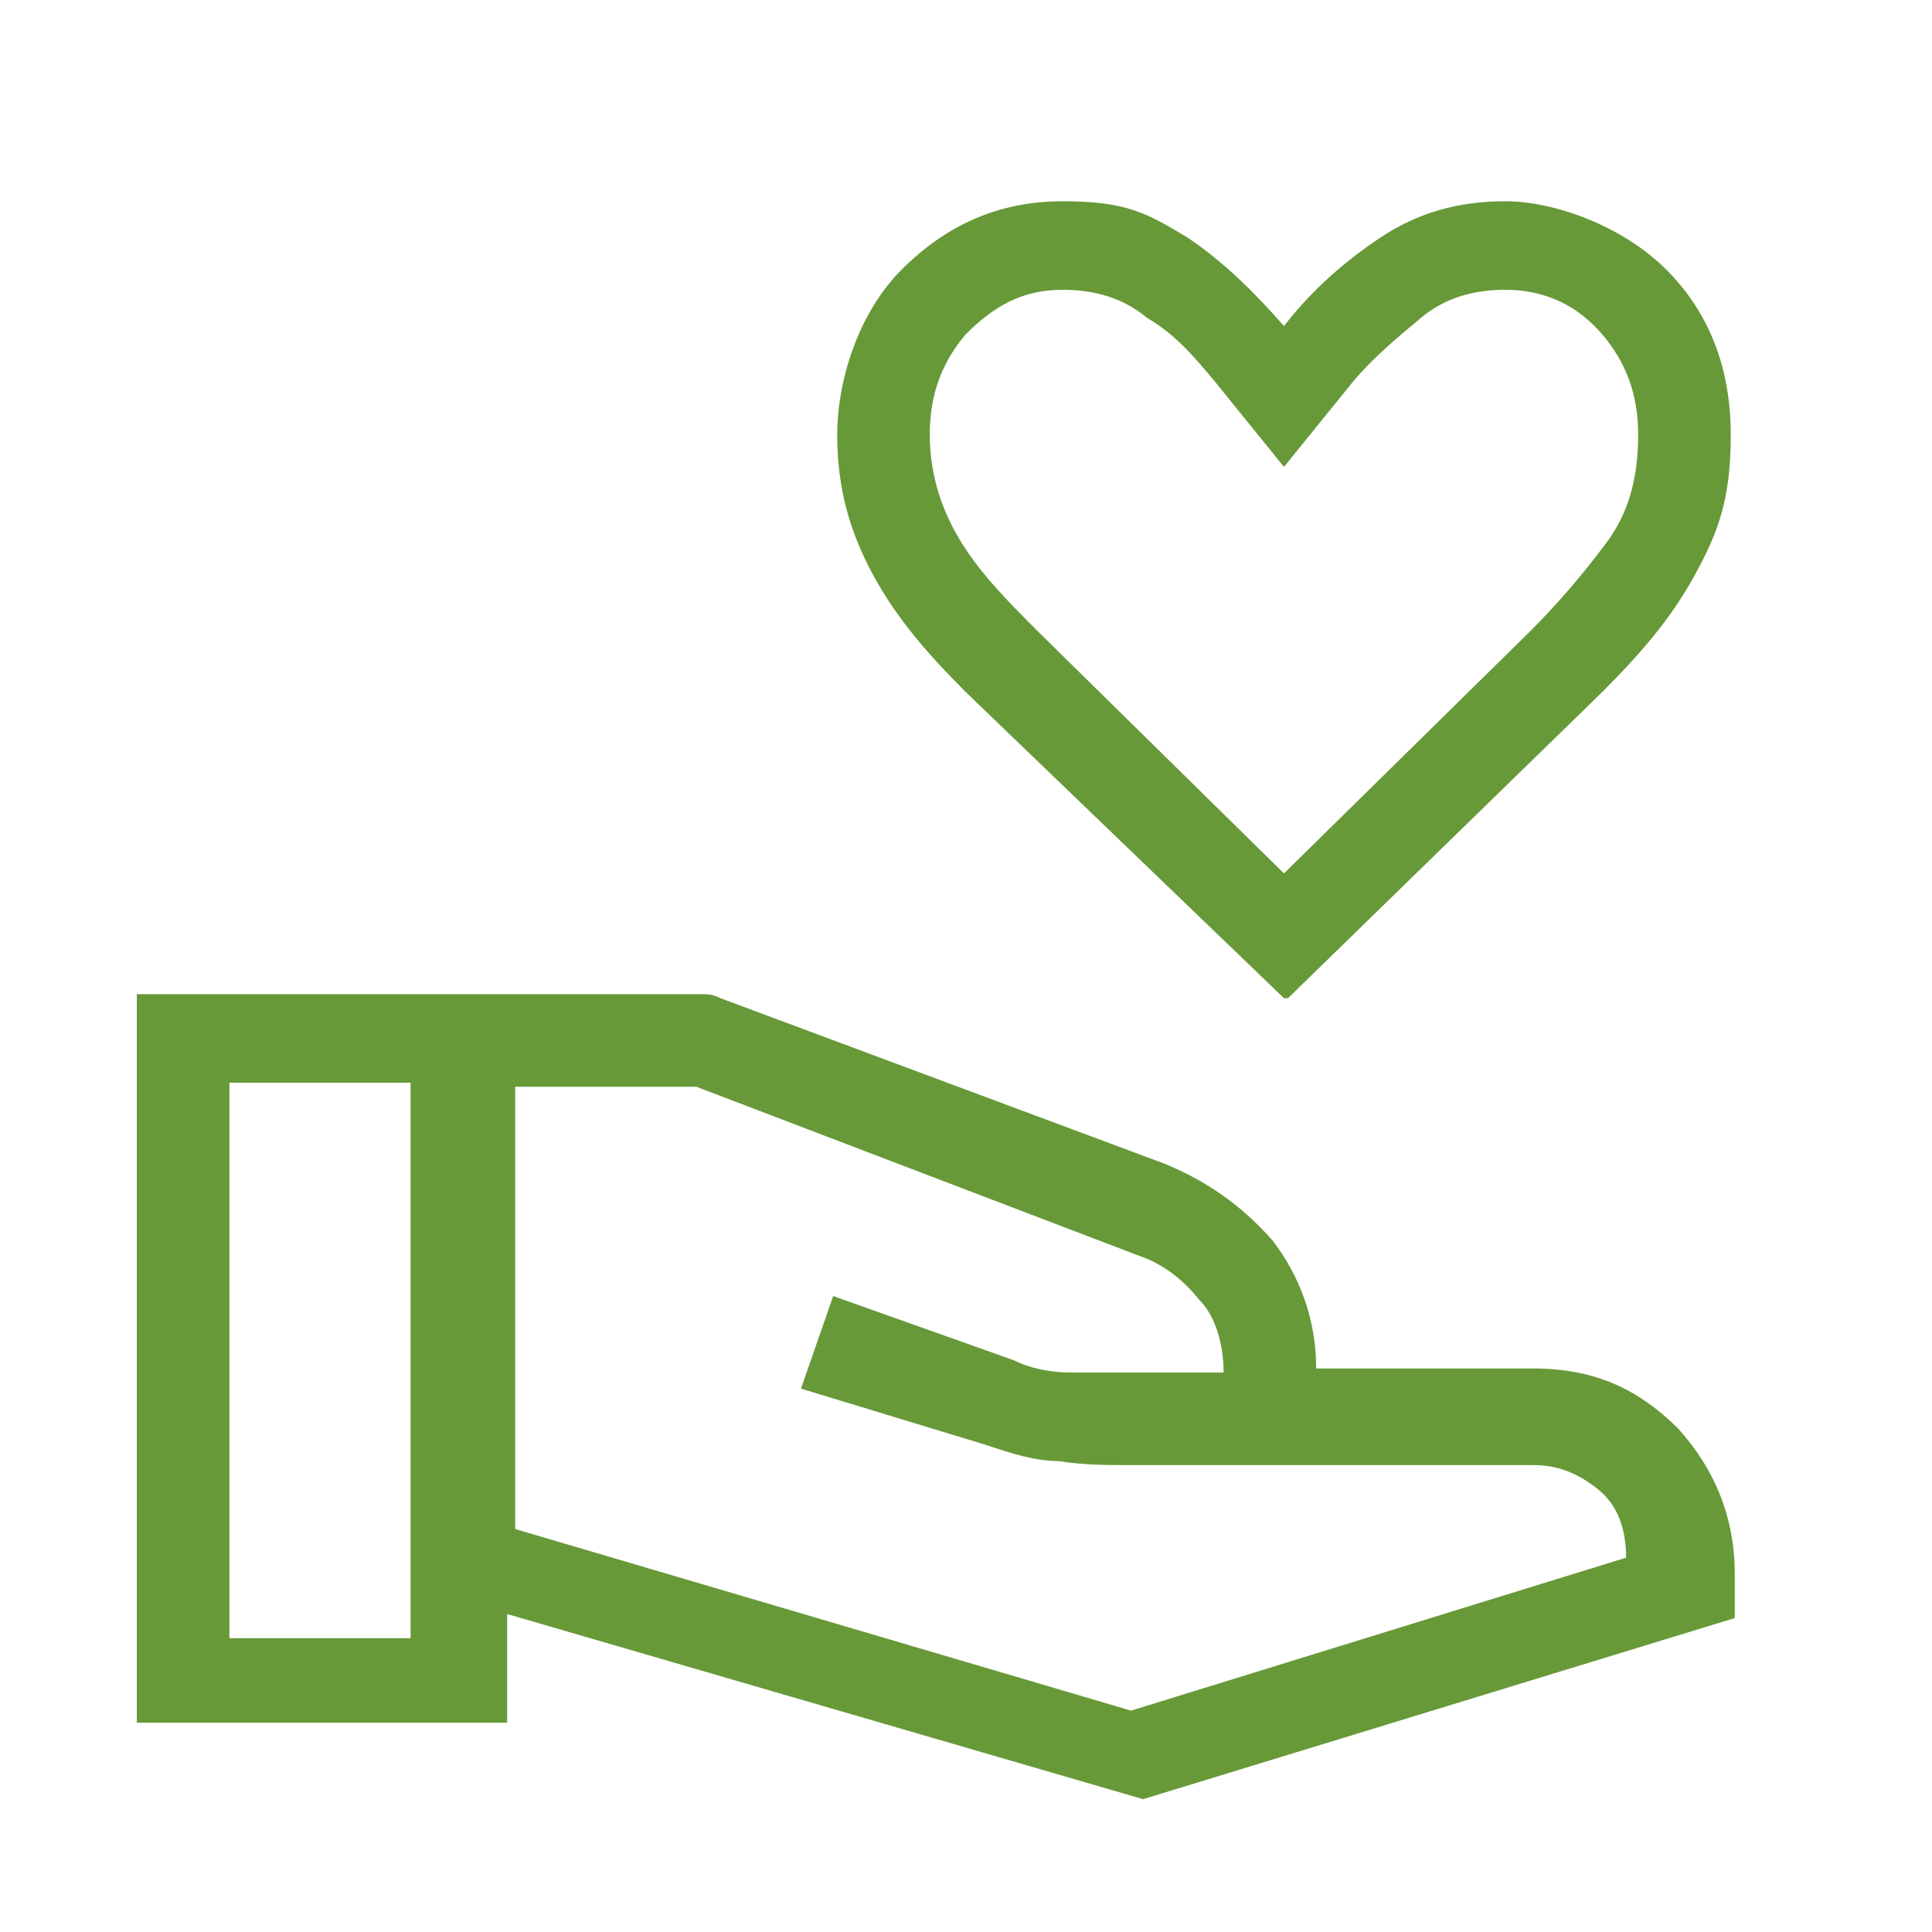
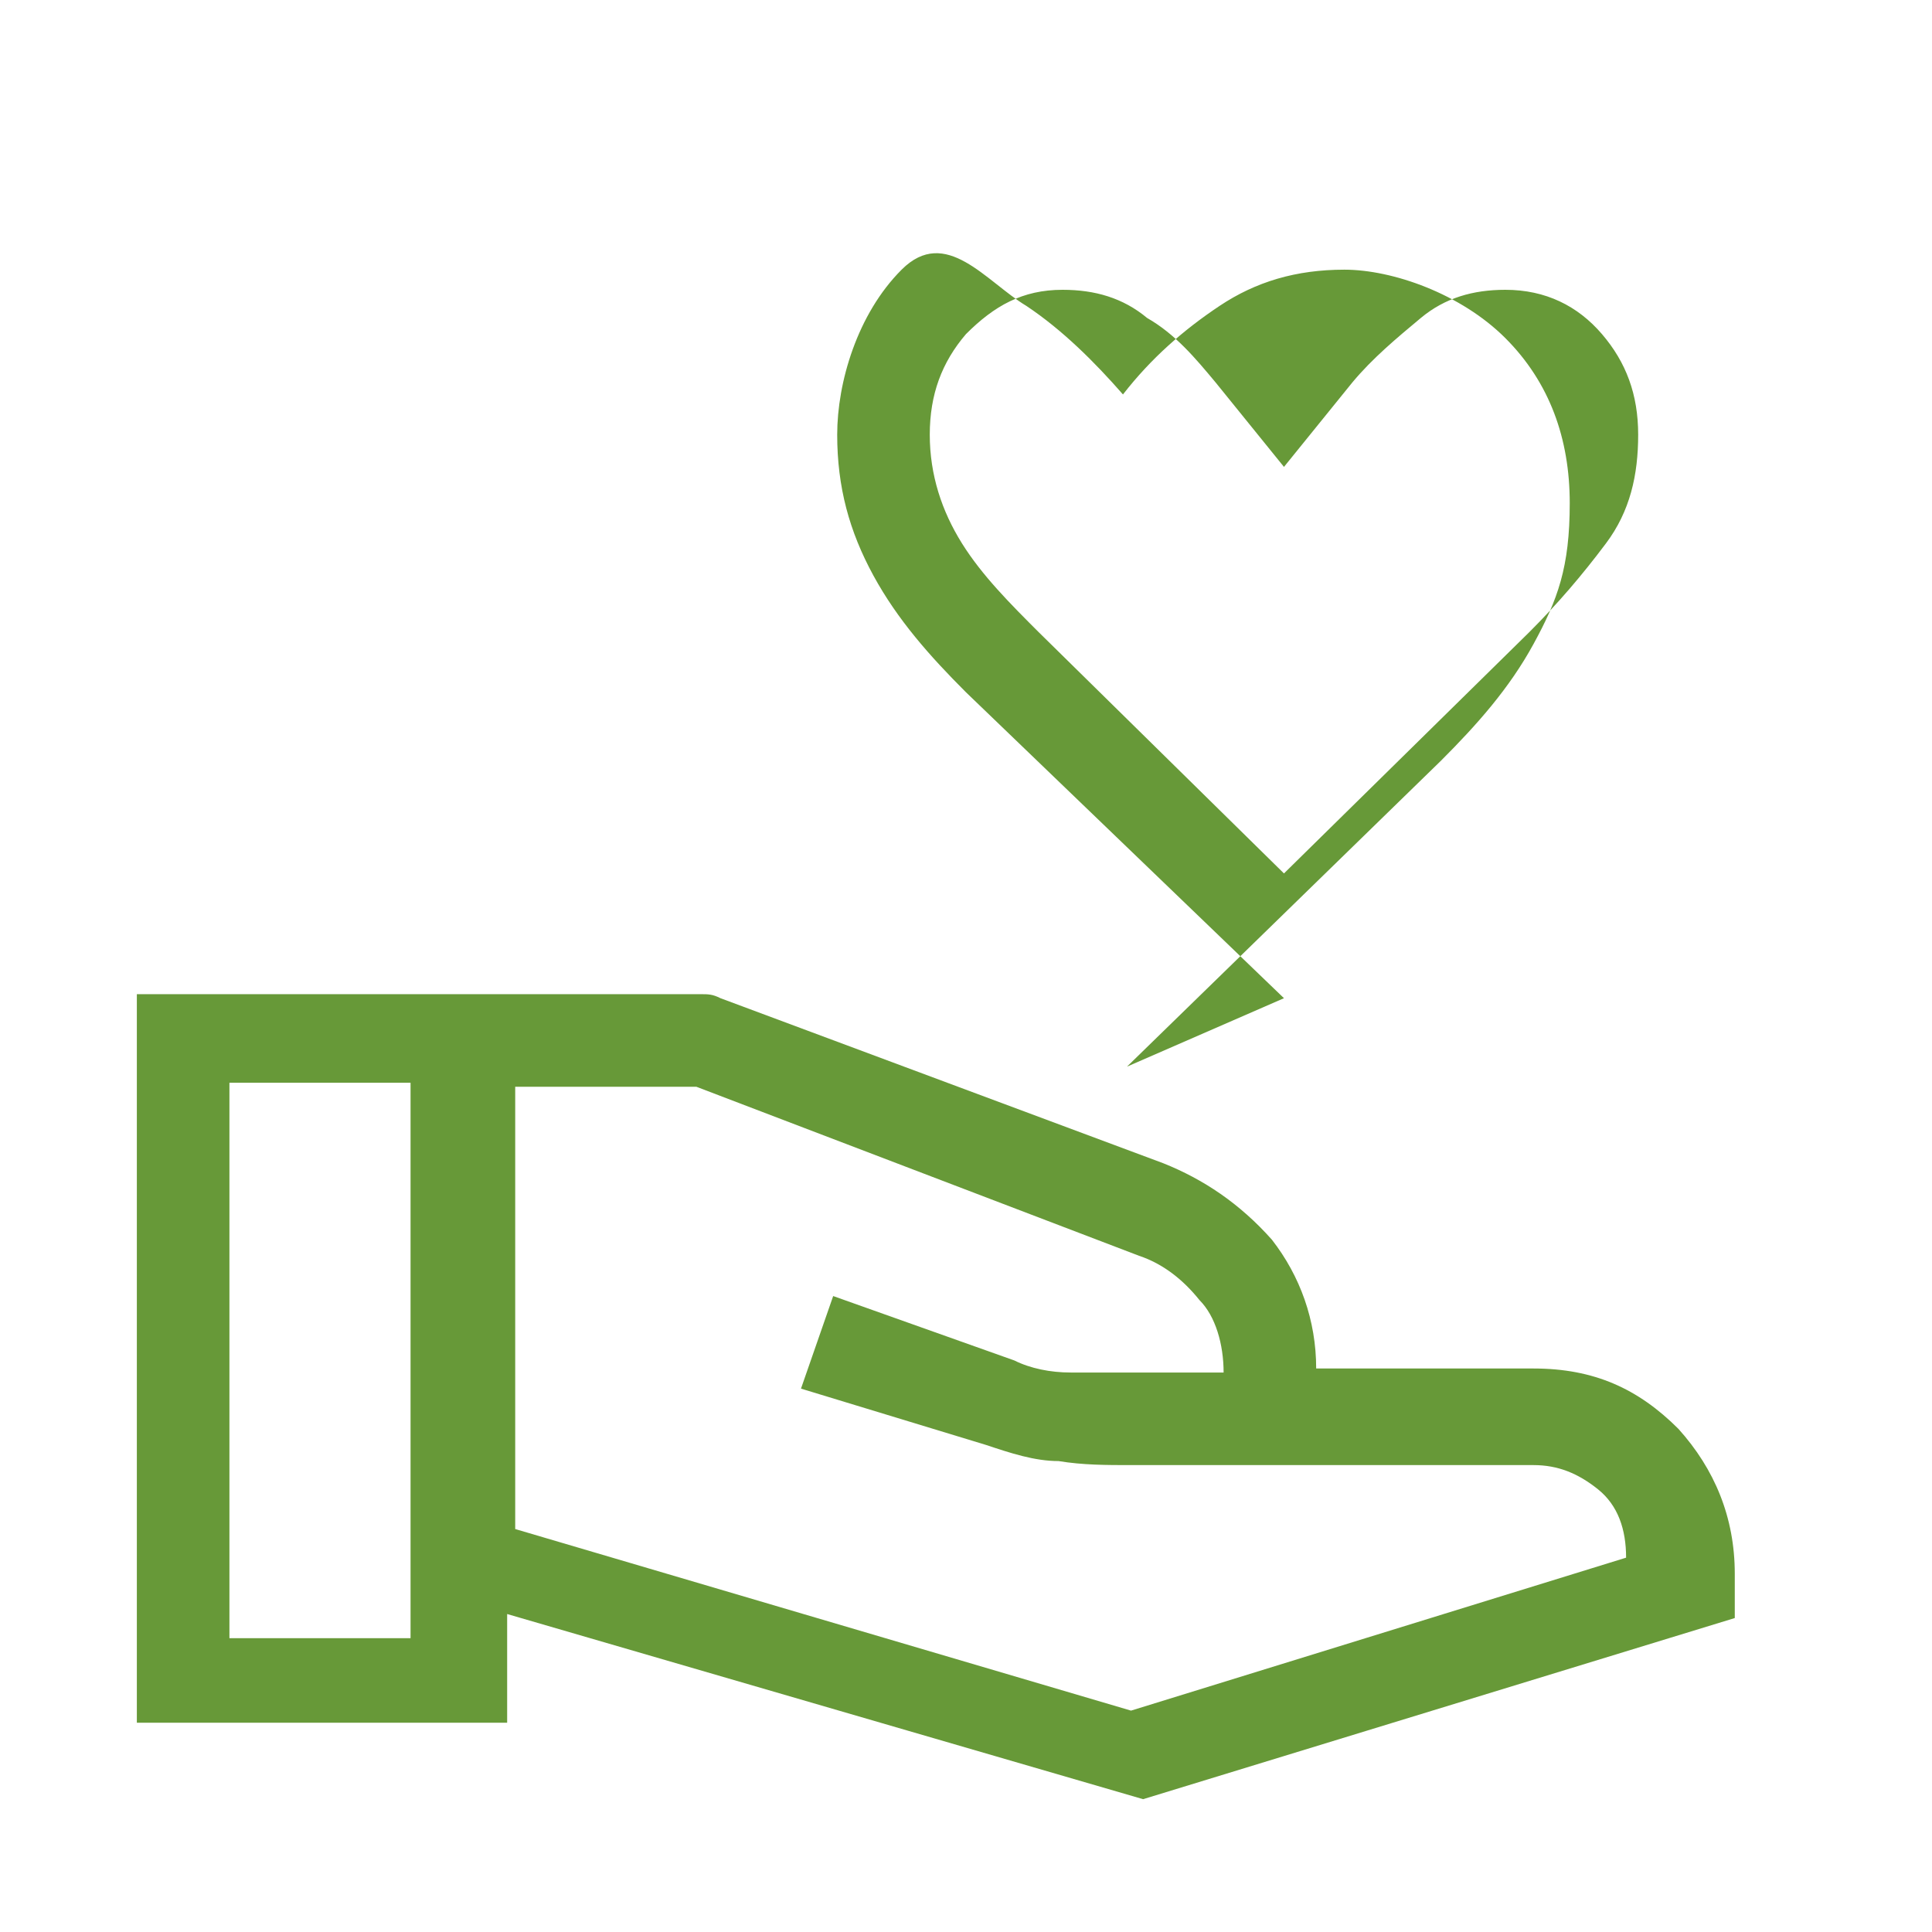
<svg xmlns="http://www.w3.org/2000/svg" id="Layer_1" version="1.1" viewBox="0 0 48 48">
  <defs>
    <style>
      .st0 {
        fill: #679938;
      }
    </style>
  </defs>
-   <path class="st0" d="M31.9,24.8l-7.9-7.6c-.9-.9-1.7-1.8-2.3-2.9-.6-1.1-.9-2.2-.9-3.5s.5-3,1.6-4.1c1.1-1.1,2.4-1.7,4-1.7s2.1.3,3.1.9c.9.6,1.7,1.4,2.4,2.2.7-.9,1.5-1.6,2.4-2.2.9-.6,1.9-.9,3.1-.9s2.9.6,4,1.7c1.1,1.1,1.6,2.5,1.6,4.1s-.3,2.4-.9,3.5c-.6,1.1-1.4,2-2.3,2.9l-7.8,7.6ZM31.9,21.7l6.1-6c.7-.7,1.3-1.4,1.9-2.2.6-.8.8-1.7.8-2.7,0-1-.3-1.8-.9-2.5-.6-.7-1.4-1.1-2.4-1.1-.8,0-1.5.2-2.1.7-.6.5-1.2,1-1.7,1.6l-1.7,2.1-1.7-2.1c-.5-.6-1-1.2-1.7-1.6-.6-.5-1.3-.7-2.1-.7-1,0-1.7.4-2.4,1.1-.6.7-.9,1.5-.9,2.5s.3,1.9.8,2.7c.5.8,1.2,1.5,1.9,2.2l6.1,6ZM12.5,37.9l15.6,4.6,12.3-3.8c0-.7-.2-1.3-.7-1.7-.5-.4-1-.6-1.6-.6h-10c-.6,0-1.2,0-1.8-.1-.6,0-1.2-.2-1.8-.4l-4.6-1.4.8-2.3,4.5,1.6c.4.2.9.3,1.4.3.5,0,1.1,0,1.7,0h2.1c0-.7-.2-1.4-.6-1.8-.4-.5-.9-.9-1.5-1.1l-11-4.2c0,0,0,0-.1,0,0,0,0,0,0,0h-4.4s0,11,0,11ZM3.4,43v-18.3h13.5c.2,0,.4,0,.5,0,.2,0,.3,0,.5.1l11,4.1c1,.4,1.9,1,2.7,1.9.7.9,1.1,2,1.1,3.2h5.4c1.5,0,2.6.5,3.6,1.5.9,1,1.4,2.2,1.4,3.6v1.1l-14.7,4.5-15.8-4.6v2.7H3.4ZM5.7,40.7h4.5v-13.8h-4.5v13.8Z" />
+   <path class="st0" d="M31.9,24.8l-7.9-7.6c-.9-.9-1.7-1.8-2.3-2.9-.6-1.1-.9-2.2-.9-3.5s.5-3,1.6-4.1s2.1.3,3.1.9c.9.6,1.7,1.4,2.4,2.2.7-.9,1.5-1.6,2.4-2.2.9-.6,1.9-.9,3.1-.9s2.9.6,4,1.7c1.1,1.1,1.6,2.5,1.6,4.1s-.3,2.4-.9,3.5c-.6,1.1-1.4,2-2.3,2.9l-7.8,7.6ZM31.9,21.7l6.1-6c.7-.7,1.3-1.4,1.9-2.2.6-.8.8-1.7.8-2.7,0-1-.3-1.8-.9-2.5-.6-.7-1.4-1.1-2.4-1.1-.8,0-1.5.2-2.1.7-.6.5-1.2,1-1.7,1.6l-1.7,2.1-1.7-2.1c-.5-.6-1-1.2-1.7-1.6-.6-.5-1.3-.7-2.1-.7-1,0-1.7.4-2.4,1.1-.6.7-.9,1.5-.9,2.5s.3,1.9.8,2.7c.5.8,1.2,1.5,1.9,2.2l6.1,6ZM12.5,37.9l15.6,4.6,12.3-3.8c0-.7-.2-1.3-.7-1.7-.5-.4-1-.6-1.6-.6h-10c-.6,0-1.2,0-1.8-.1-.6,0-1.2-.2-1.8-.4l-4.6-1.4.8-2.3,4.5,1.6c.4.2.9.3,1.4.3.5,0,1.1,0,1.7,0h2.1c0-.7-.2-1.4-.6-1.8-.4-.5-.9-.9-1.5-1.1l-11-4.2c0,0,0,0-.1,0,0,0,0,0,0,0h-4.4s0,11,0,11ZM3.4,43v-18.3h13.5c.2,0,.4,0,.5,0,.2,0,.3,0,.5.1l11,4.1c1,.4,1.9,1,2.7,1.9.7.9,1.1,2,1.1,3.2h5.4c1.5,0,2.6.5,3.6,1.5.9,1,1.4,2.2,1.4,3.6v1.1l-14.7,4.5-15.8-4.6v2.7H3.4ZM5.7,40.7h4.5v-13.8h-4.5v13.8Z" />
</svg>